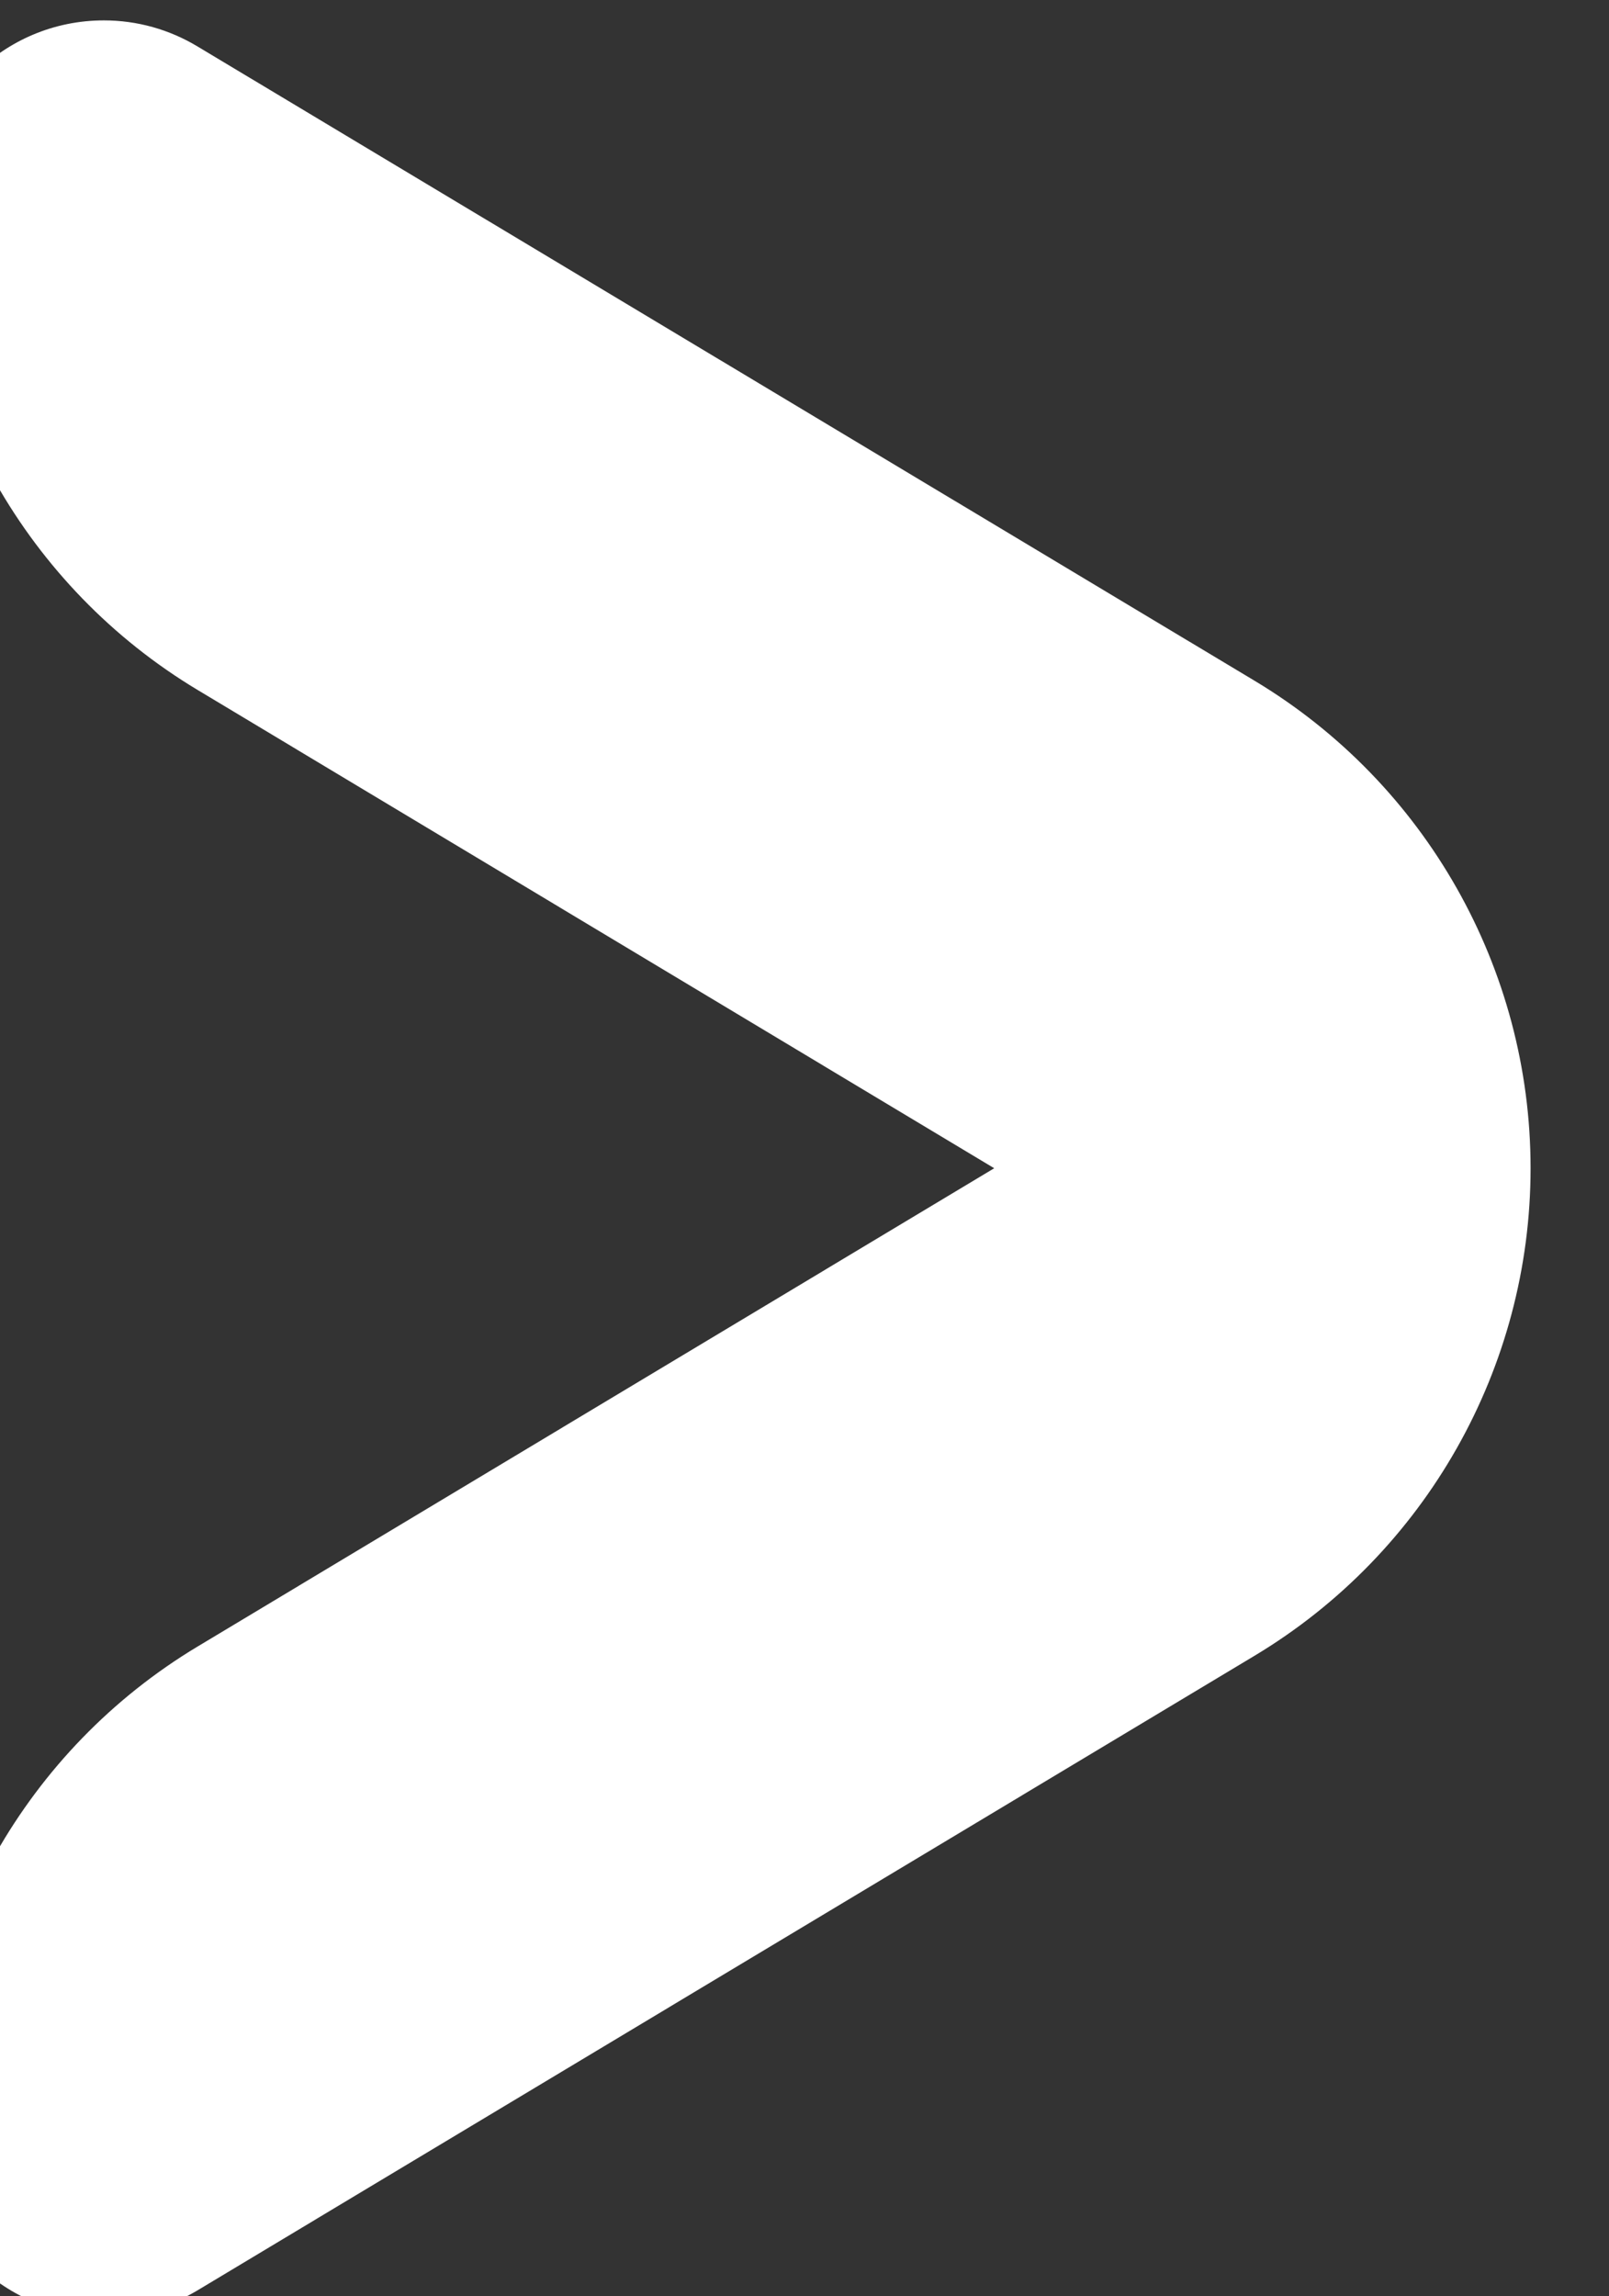
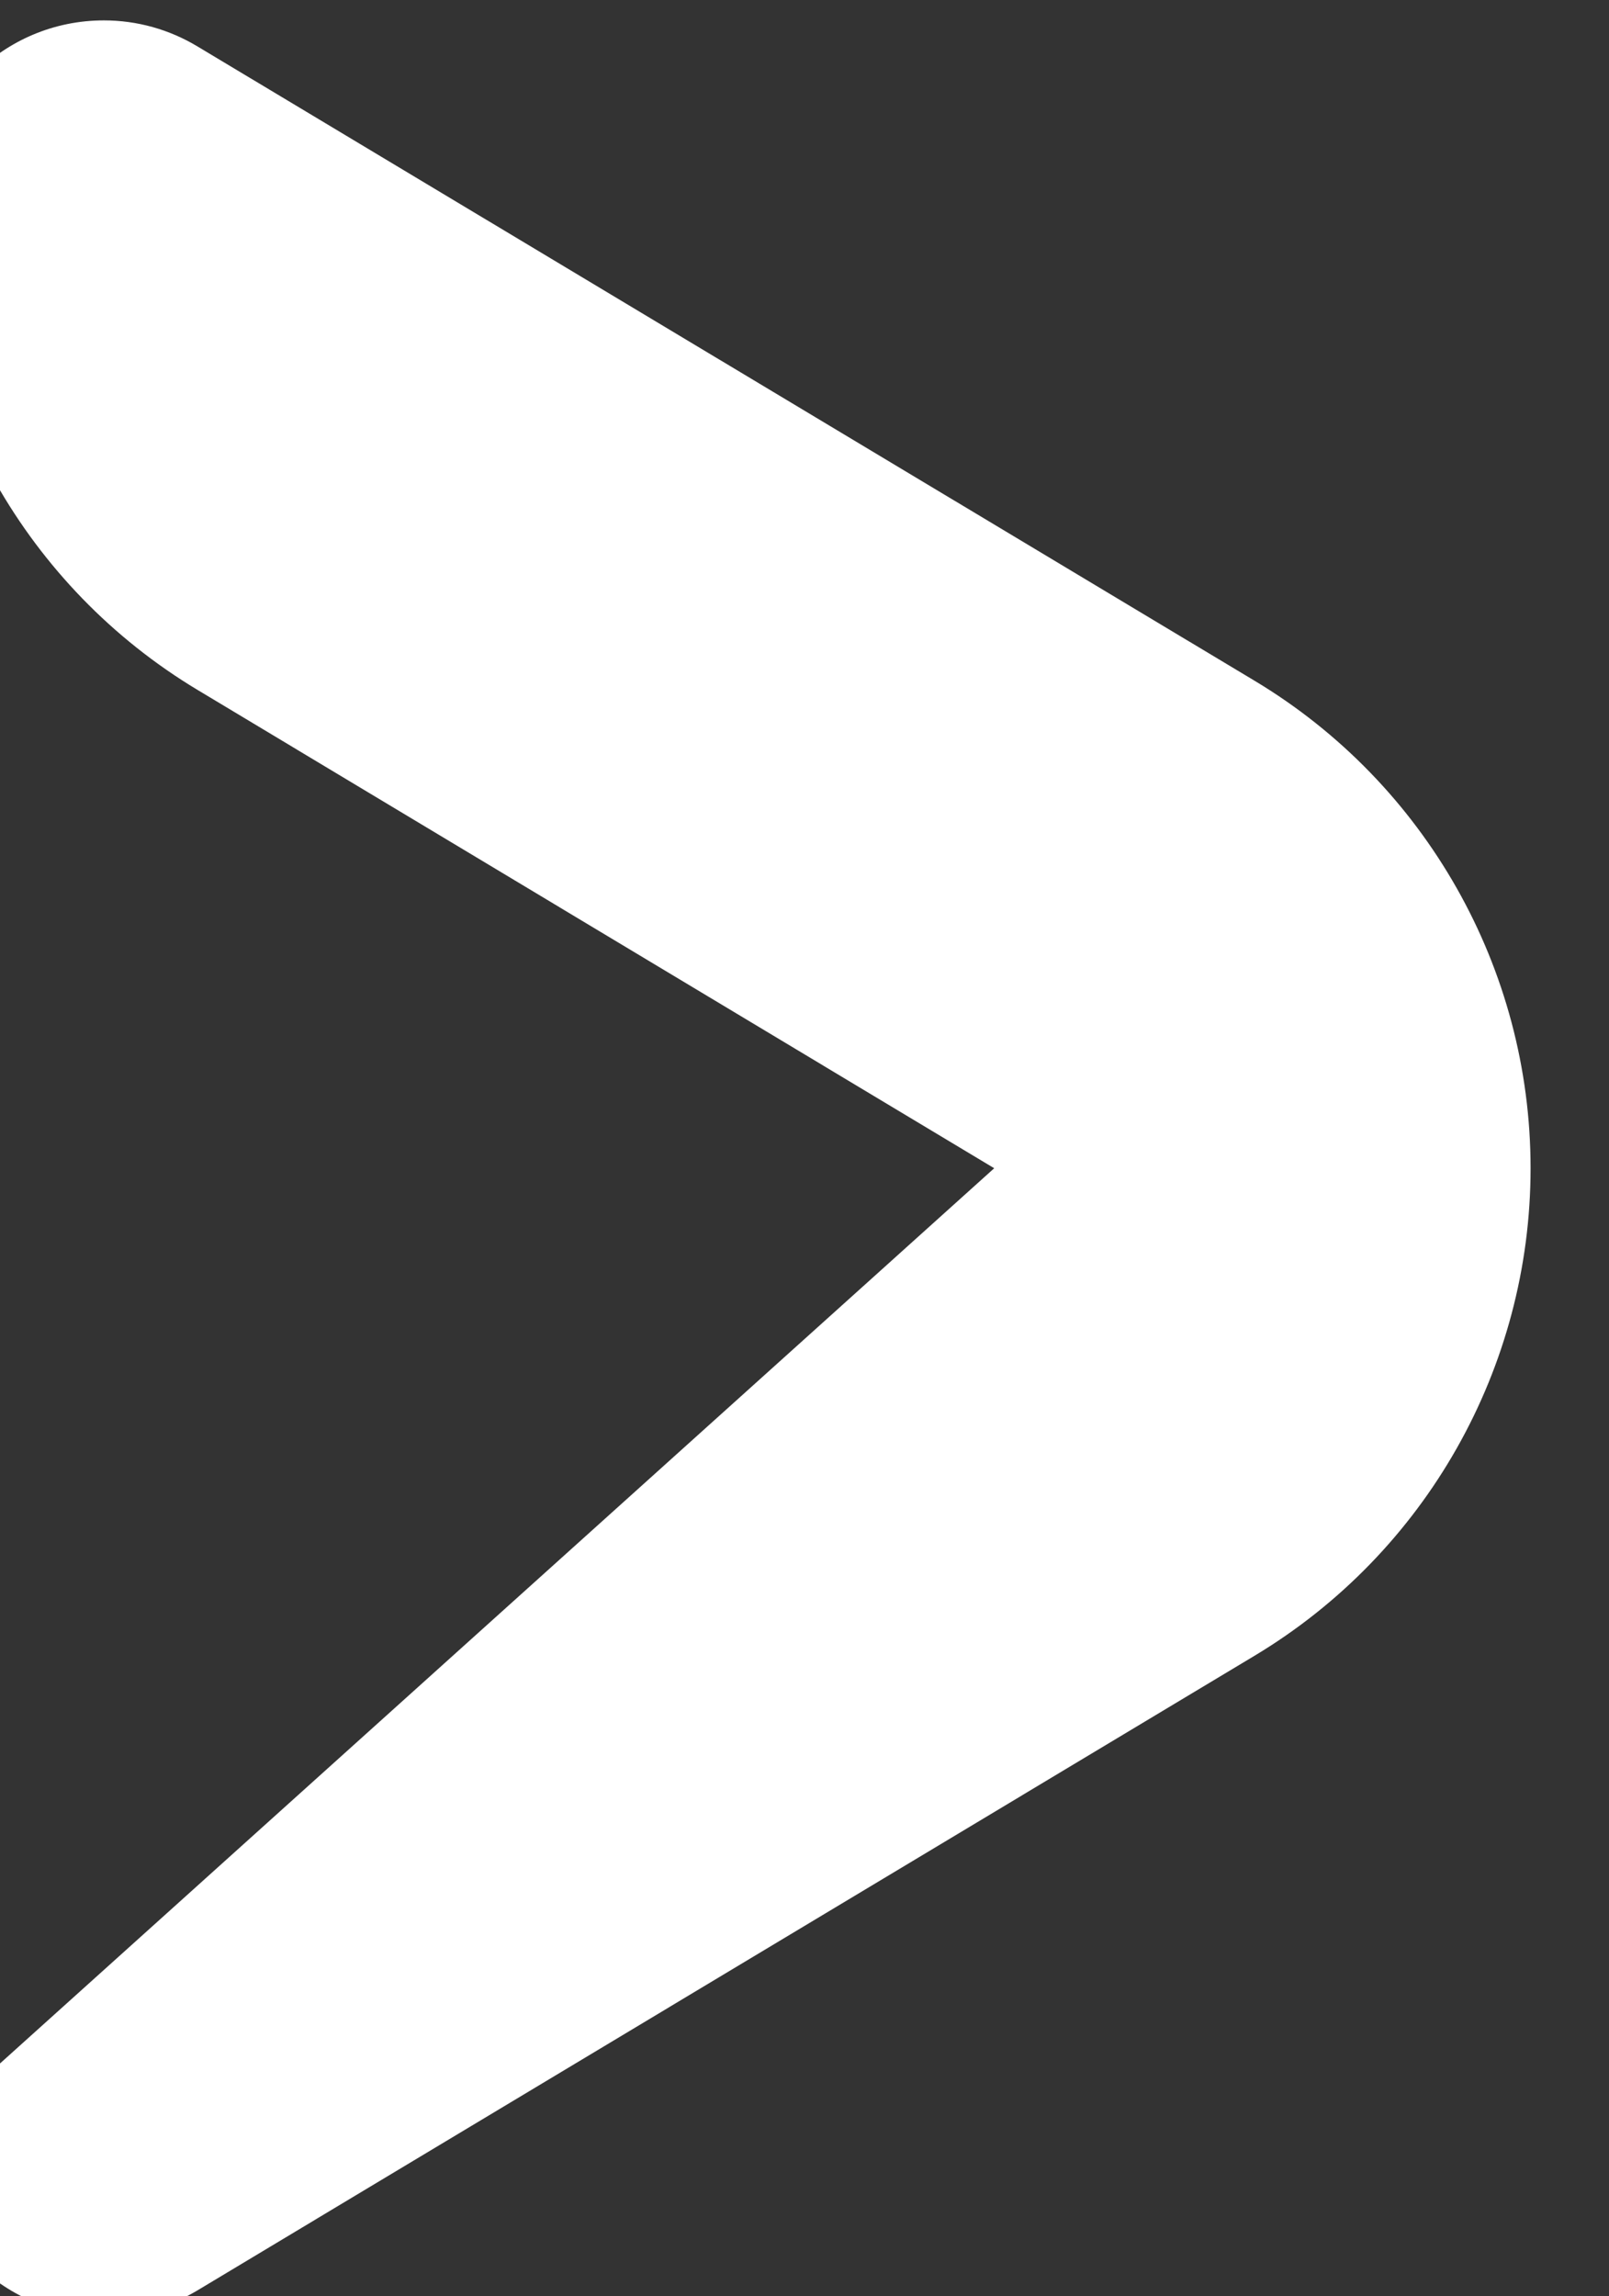
<svg xmlns="http://www.w3.org/2000/svg" xmlns:xlink="http://www.w3.org/1999/xlink" width="21.031" height="30" viewBox="0 0 21.031 30" version="1.1" id="svg18">
  <rect x="0" y="0" width="21.031" height="30" fill="#333333" stroke="none" />
  <title id="title2">Icon/Navigation/ArrowLeft</title>
  <desc id="desc4">Created with Sketch.</desc>
  <defs id="defs7">
-     <path d="M 3,4.833 4.486,2.357 C 4.805,1.826 5.38,1.5 6,1.5 c 0.313,0 0.566,0.253 0.566,0.566 0,0.103 -0.028,0.203 -0.081,0.291 L 4.514,5.643 C 4.195,6.174 3.62,6.5 3,6.5 2.38,6.5 1.805,6.174 1.486,5.643 L -0.486,2.357 C -0.646,2.089 -0.559,1.742 -0.291,1.581 -0.203,1.528 -0.103,1.5 0,1.5 c 0.62,0 1.195,0.326 1.514,0.857 z" id="path-1" />
+     <path d="M 3,4.833 4.486,2.357 C 4.805,1.826 5.38,1.5 6,1.5 c 0.313,0 0.566,0.253 0.566,0.566 0,0.103 -0.028,0.203 -0.081,0.291 L 4.514,5.643 C 4.195,6.174 3.62,6.5 3,6.5 2.38,6.5 1.805,6.174 1.486,5.643 L -0.486,2.357 C -0.646,2.089 -0.559,1.742 -0.291,1.581 -0.203,1.528 -0.103,1.5 0,1.5 z" id="path-1" />
  </defs>
  <g id="APPOSTA---Desktop" style="fill:#ffffff;fill-rule:evenodd;stroke:none;stroke-width:1" transform="matrix(1.875,0,0,1.875,5.8,7.805)">
    <g style="fill:#ffffff" id="APPOSTA-CreateShirt-Step1" transform="matrix(0,-2.243,2.243,0,-4652.256,1203.983)">
      <g style="fill:#ffffff" id="Module/Bottom_Steps/Fabric" transform="translate(0,2040)">
        <g style="fill:#ffffff" id="Steps" transform="translate(394,28)">
          <g style="fill:#ffffff" id="Icon/Navigation/ArrowLeft" transform="translate(138,3)">
            <mask id="mask-2" fill="#96a8b2">
              <use xlink:href="#path-1" id="use9" x="0" y="0" width="100%" height="100%" />
            </mask>
            <use id="Combined-Shape" xlink:href="#path-1" style="fill:#ffffff" x="0" y="0" width="100%" height="100%" />
          </g>
        </g>
      </g>
    </g>
  </g>
</svg>